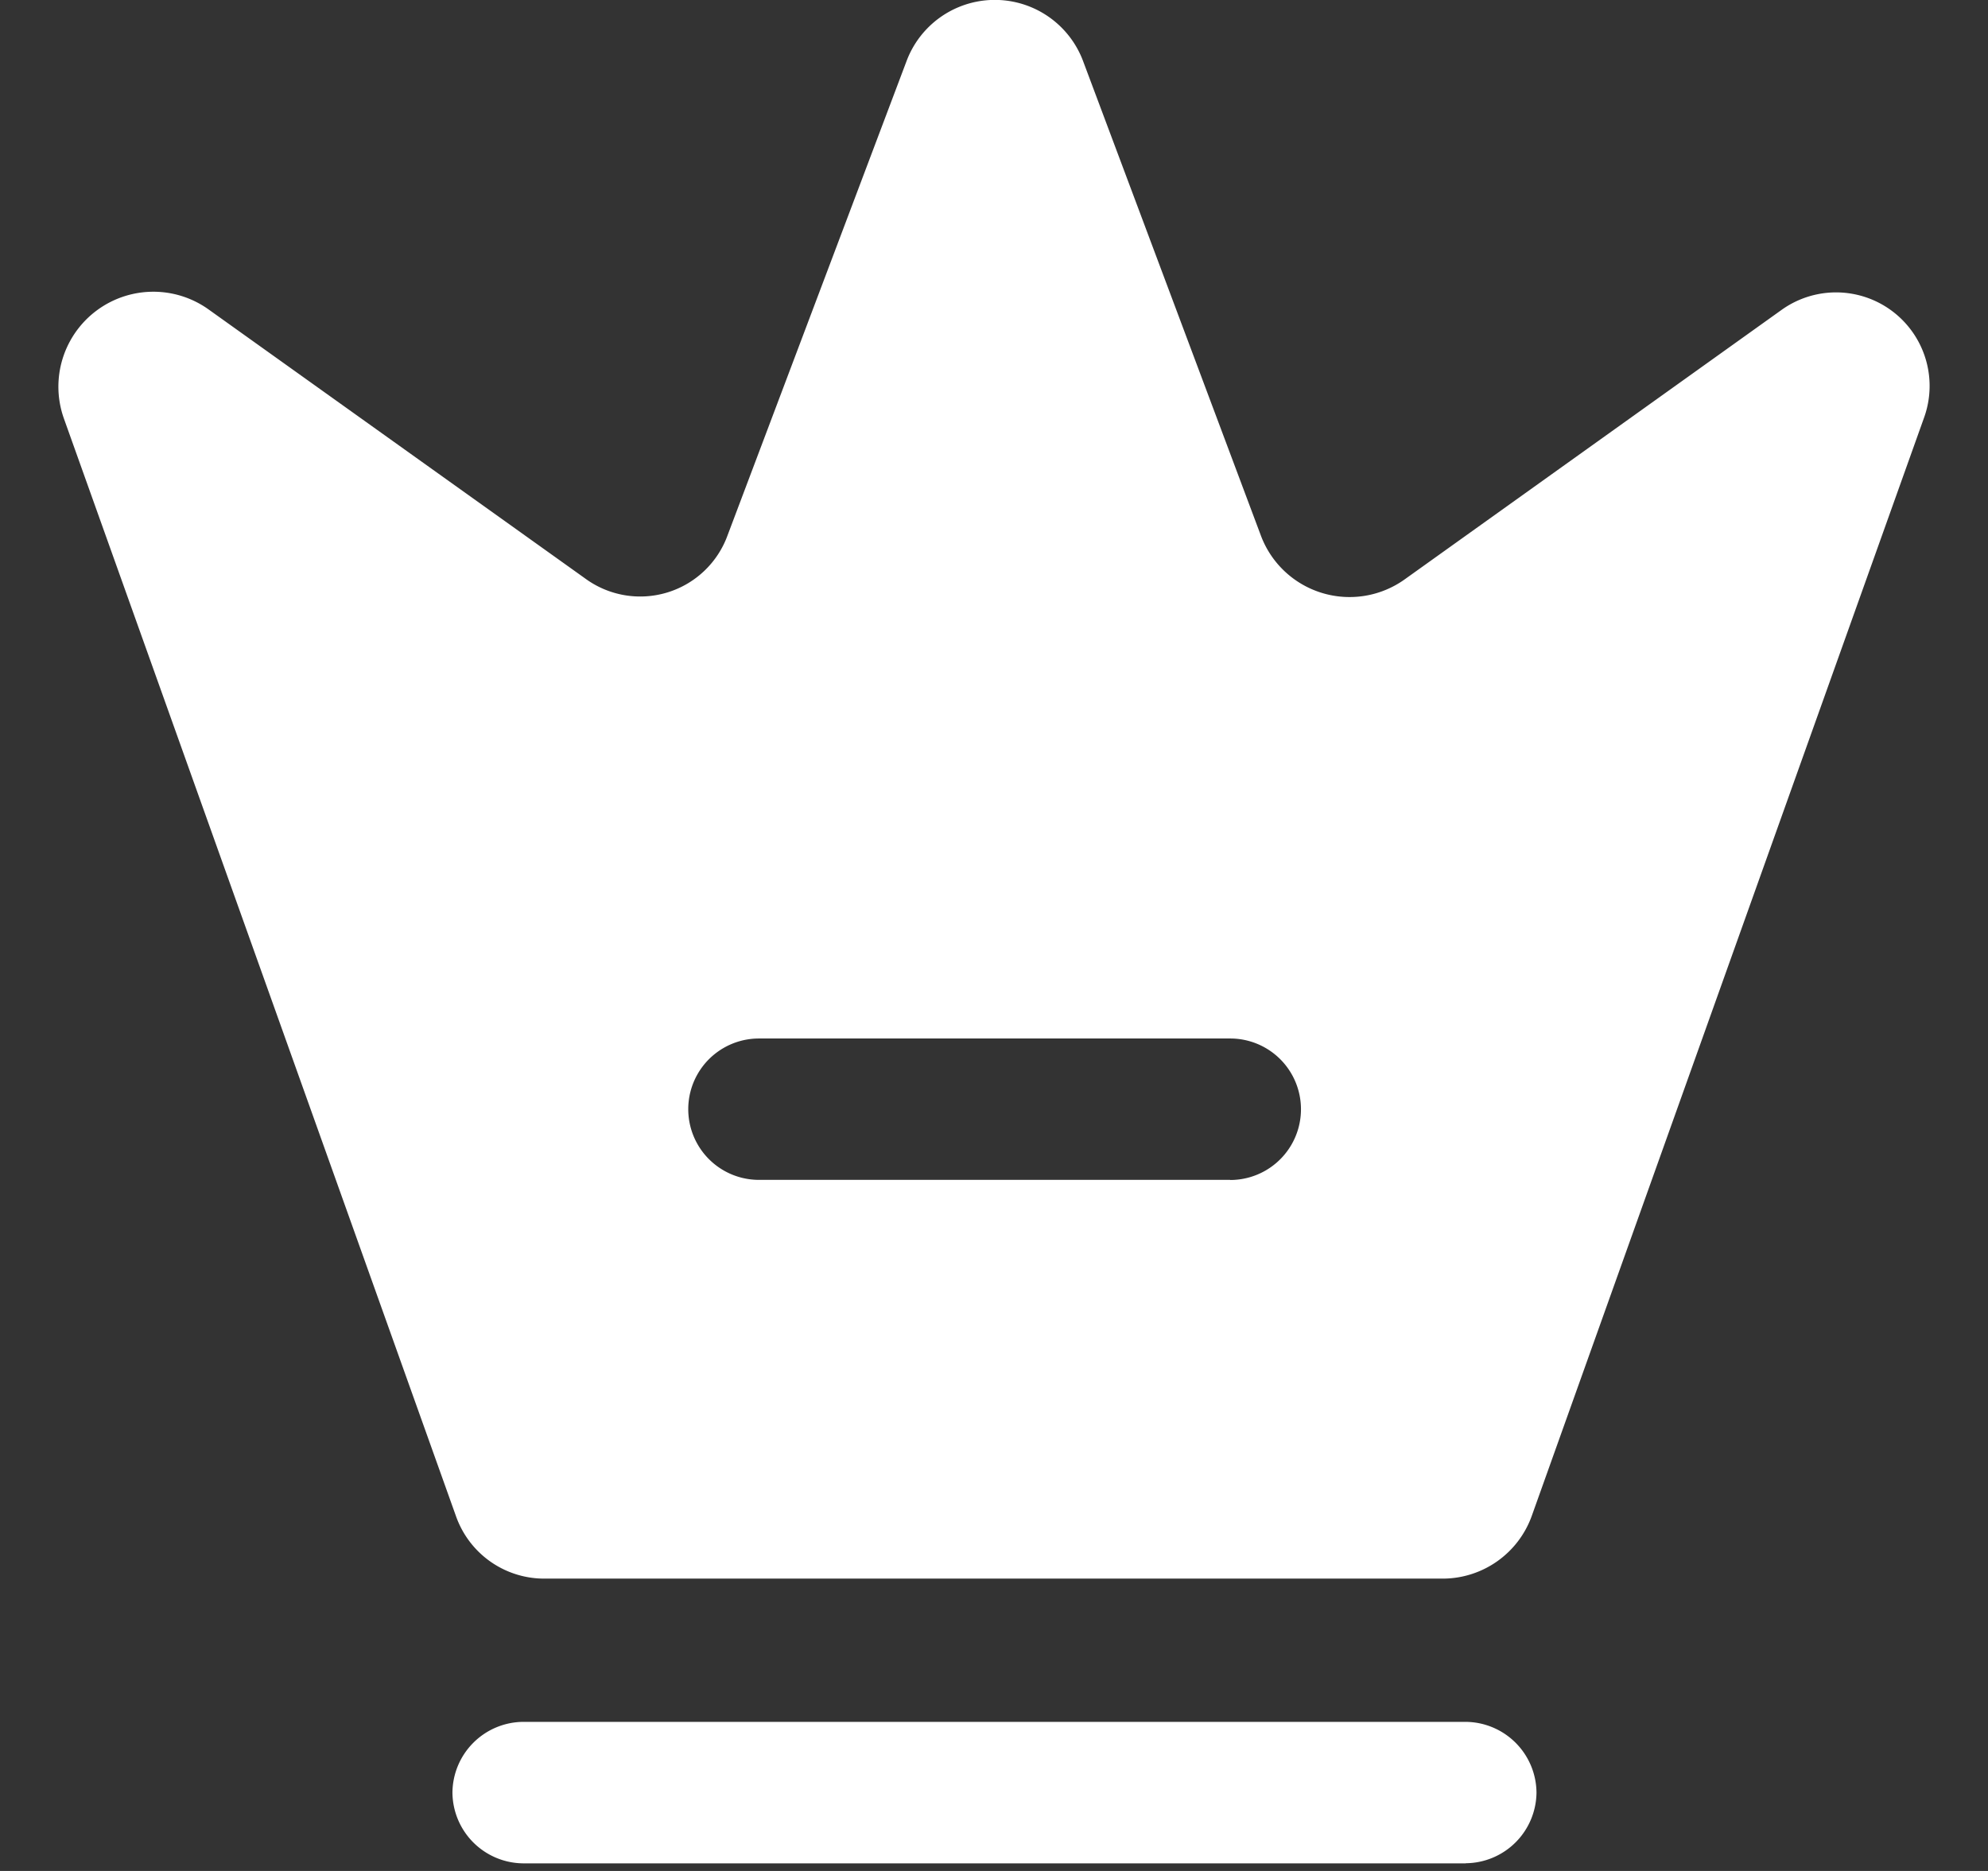
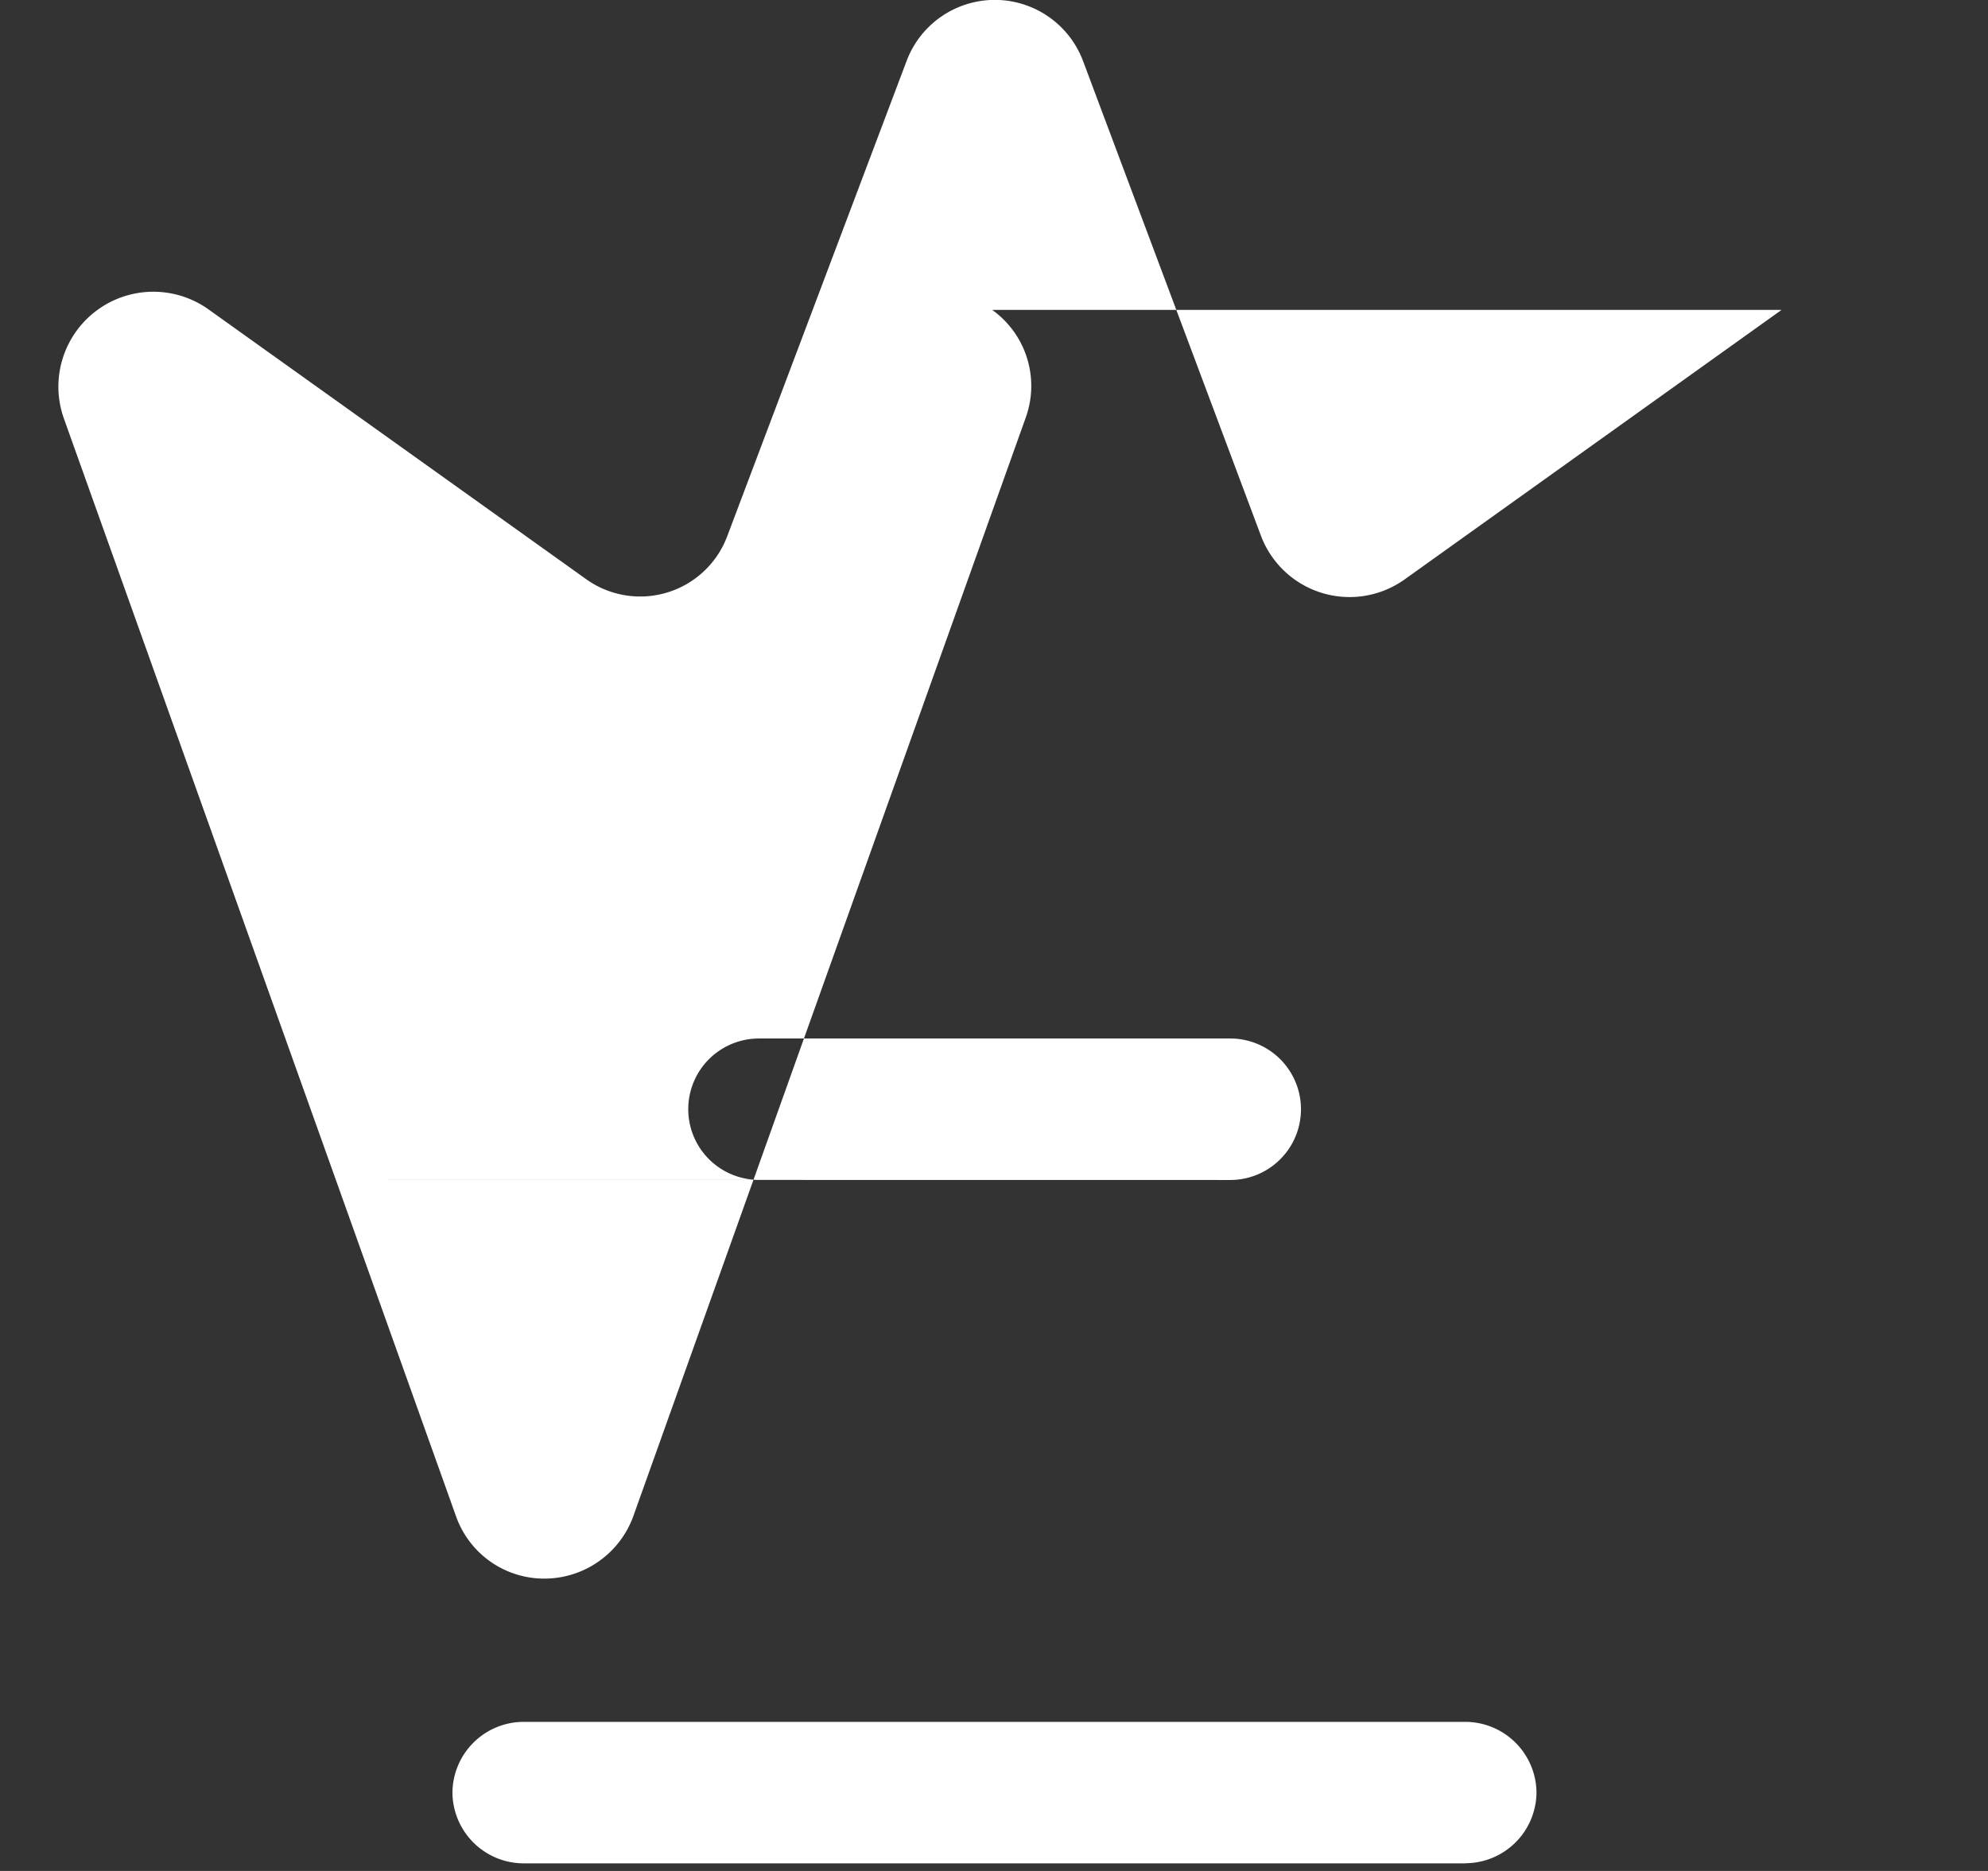
<svg xmlns="http://www.w3.org/2000/svg" width="17" height="16" fill="none" viewBox="0 0 17 16">
  <rect x="0" y="0" width="17" height="16" fill="#333333" stroke="none" />
-   <path fill="#fff" d="M12.535 15.935H4.474a.61.61 0 0 1-.605-.605.61.61 0 0 1 .605-.605h8.06a.61.61 0 0 1 .605.605.61.61 0 0 1-.604.604m2.7-13.284L12.01 4.956a.81.81 0 0 1-1.226-.371L9.262.523a.806.806 0 0 0-1.51 0l-1.53 4.054a.795.795 0 0 1-1.218.37L1.779 2.643a.812.812 0 0 0-1.233.935l3.354 9.39a.8.8 0 0 0 .757.532h7.682a.81.81 0 0 0 .758-.532l3.354-9.39a.8.8 0 0 0-1.216-.928m-4.716 7.44H6.49a.604.604 0 1 1 0-1.209h4.03a.604.604 0 1 1 0 1.21" />
+   <path fill="#fff" d="M12.535 15.935H4.474a.61.61 0 0 1-.605-.605.61.61 0 0 1 .605-.605h8.06a.61.61 0 0 1 .605.605.61.61 0 0 1-.604.604m2.7-13.284L12.01 4.956a.81.81 0 0 1-1.226-.371L9.262.523a.806.806 0 0 0-1.51 0l-1.53 4.054a.795.795 0 0 1-1.218.37L1.779 2.643a.812.812 0 0 0-1.233.935l3.354 9.39a.8.8 0 0 0 .757.532a.81.81 0 0 0 .758-.532l3.354-9.39a.8.8 0 0 0-1.216-.928m-4.716 7.44H6.49a.604.604 0 1 1 0-1.209h4.03a.604.604 0 1 1 0 1.21" />
</svg>